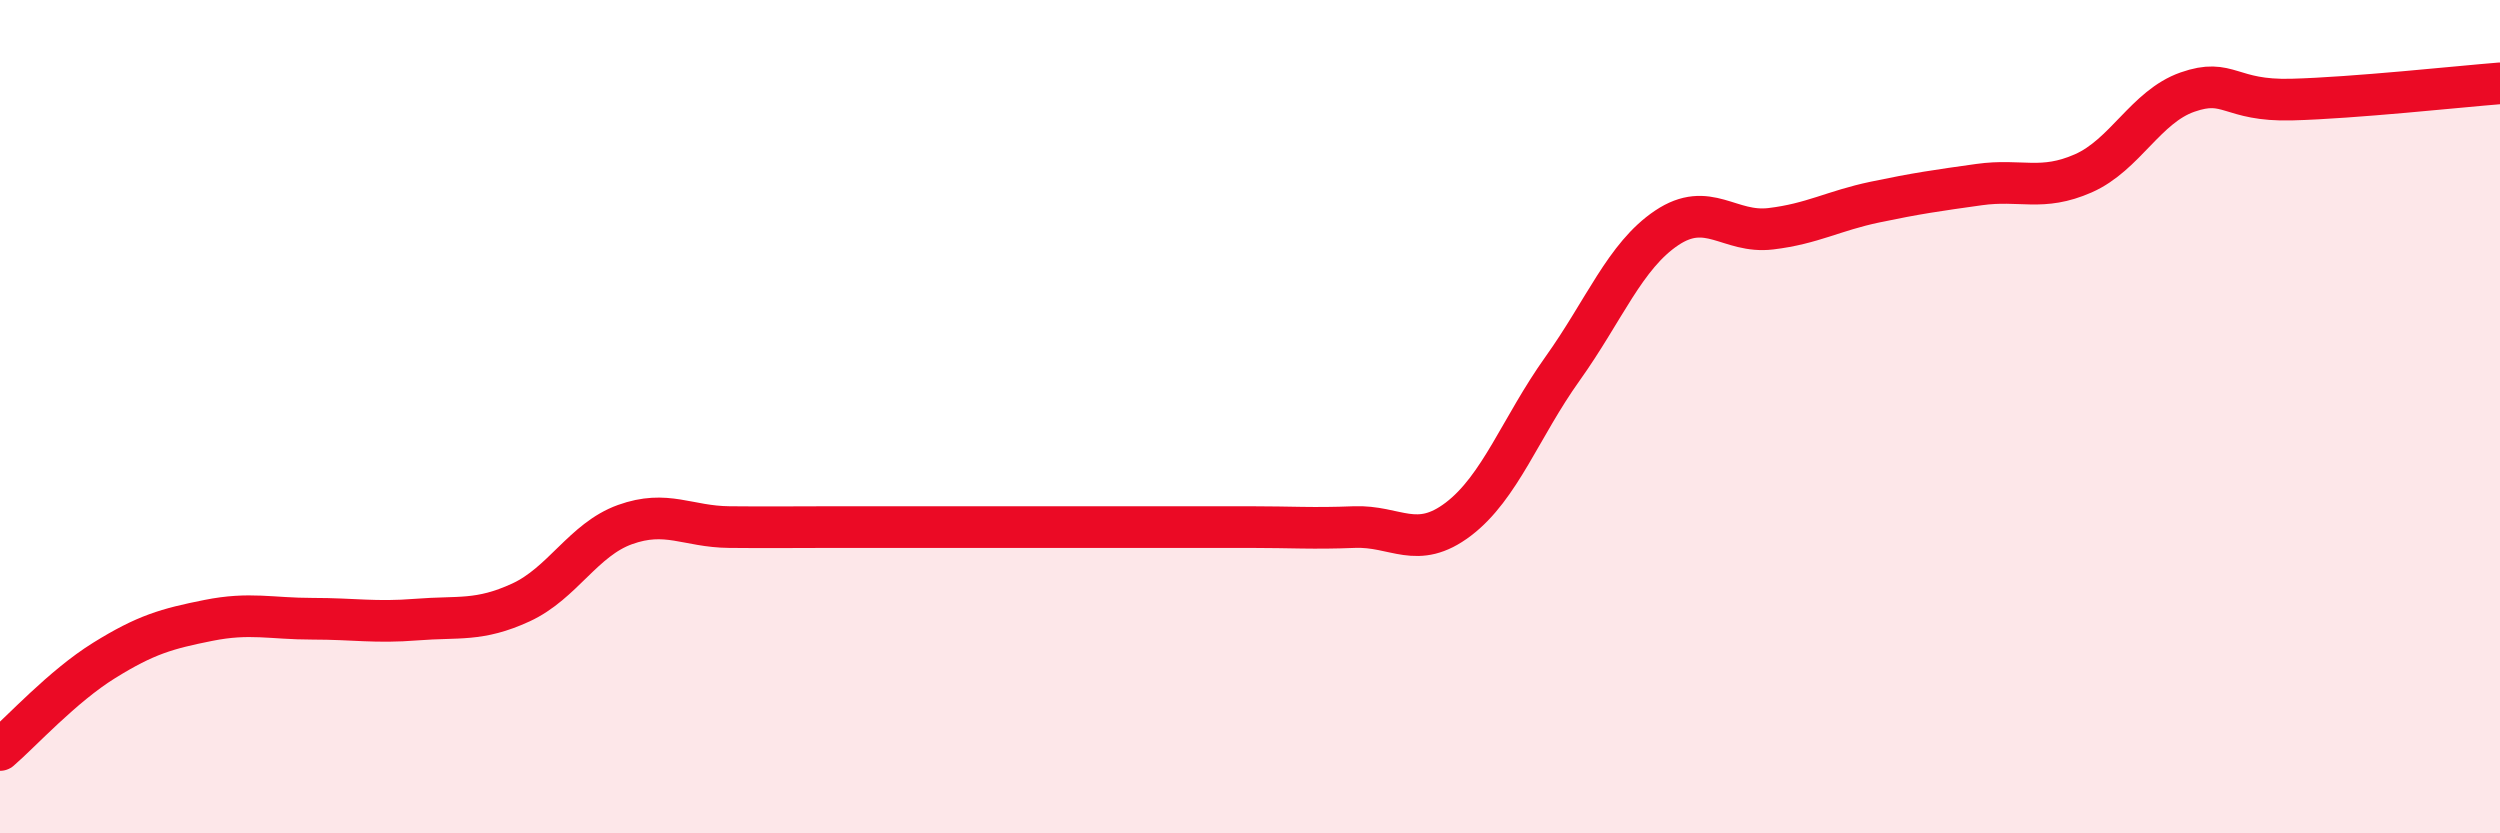
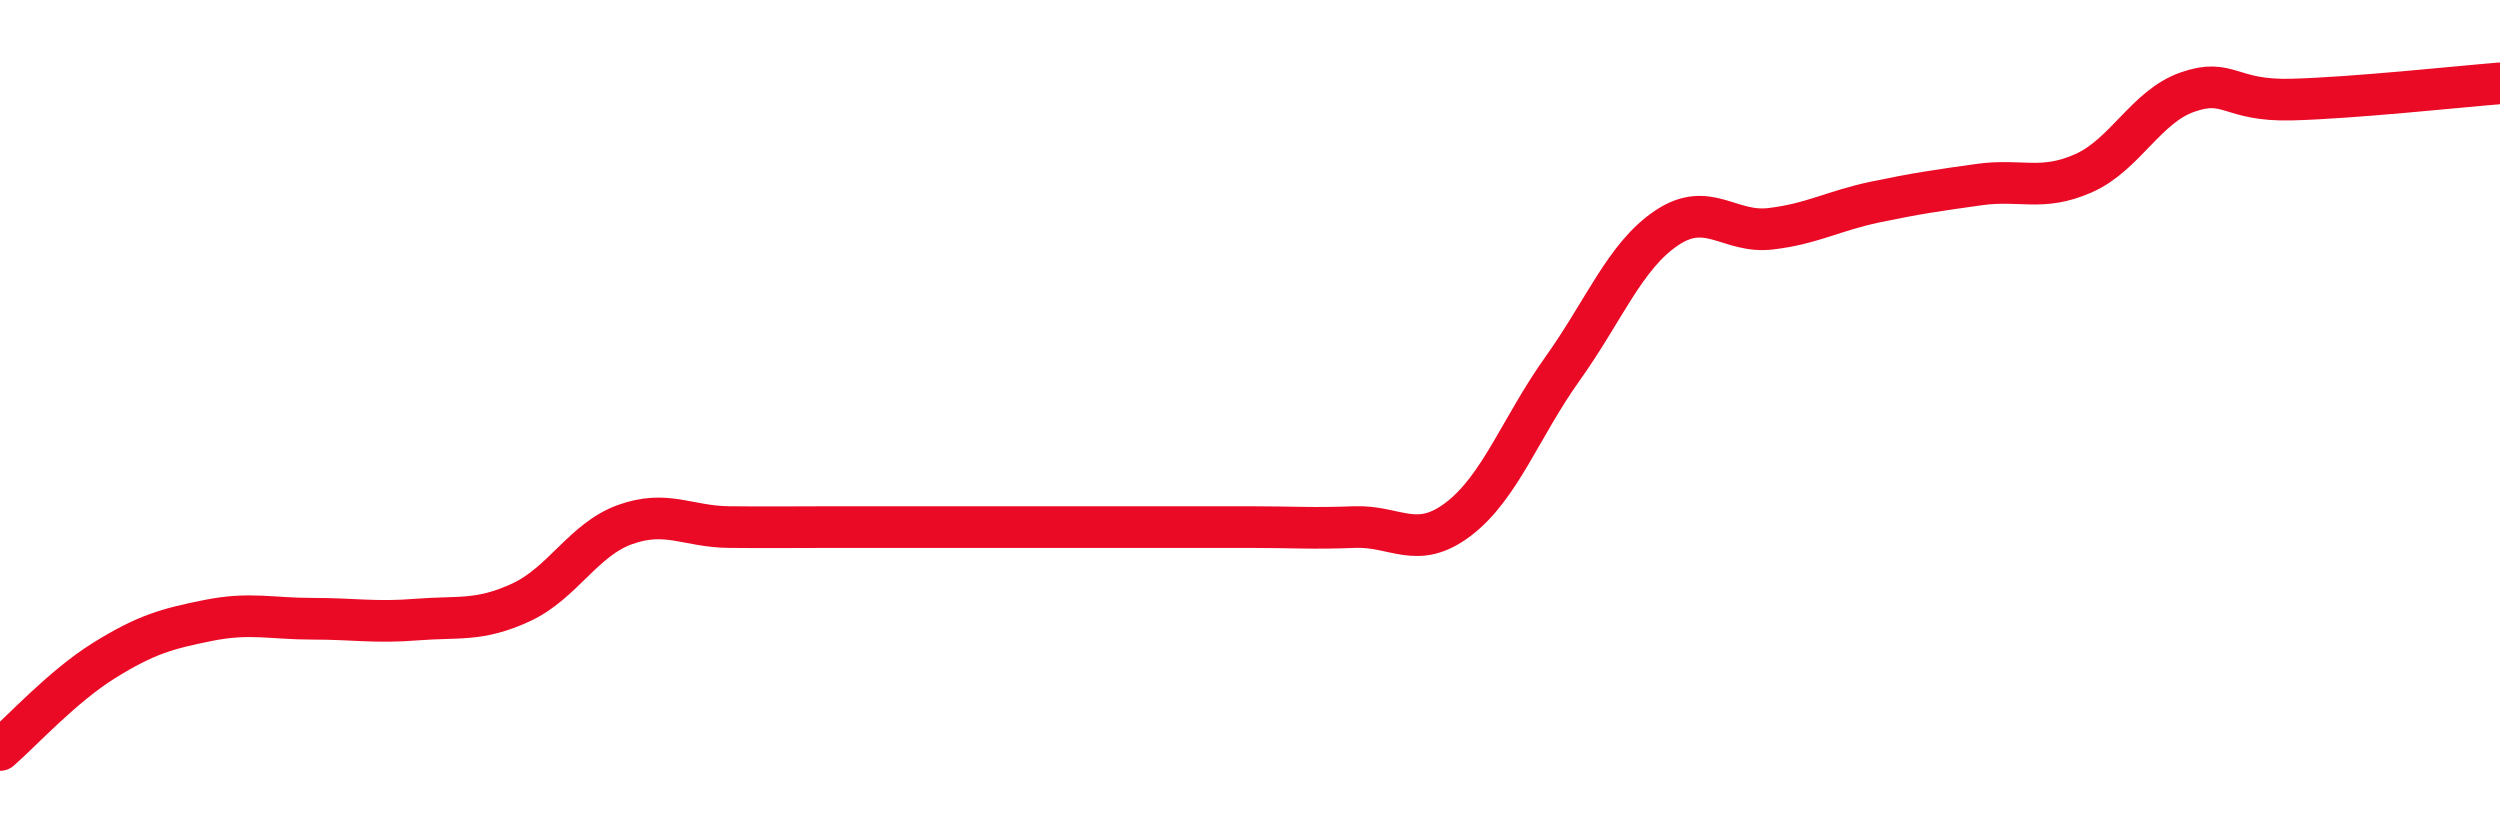
<svg xmlns="http://www.w3.org/2000/svg" width="60" height="20" viewBox="0 0 60 20">
-   <path d="M 0,18 C 0.5,17.57 1.5,16.47 2.5,15.85 C 3.5,15.23 4,15.09 5,14.89 C 6,14.69 6.5,14.85 7.5,14.85 C 8.5,14.85 9,14.95 10,14.87 C 11,14.79 11.5,14.92 12.5,14.46 C 13.5,14 14,12.95 15,12.59 C 16,12.23 16.5,12.64 17.5,12.65 C 18.5,12.66 19,12.65 20,12.65 C 21,12.65 21.5,12.65 22.5,12.65 C 23.5,12.65 24,12.65 25,12.65 C 26,12.65 26.5,12.65 27.5,12.65 C 28.5,12.65 29,12.65 30,12.65 C 31,12.65 31.5,12.69 32.5,12.65 C 33.5,12.61 34,13.22 35,12.46 C 36,11.7 36.5,10.25 37.5,8.85 C 38.5,7.45 39,6.14 40,5.47 C 41,4.8 41.5,5.61 42.5,5.49 C 43.5,5.37 44,5.06 45,4.85 C 46,4.64 46.5,4.57 47.5,4.43 C 48.5,4.29 49,4.6 50,4.16 C 51,3.72 51.5,2.56 52.5,2.21 C 53.5,1.86 53.5,2.43 55,2.39 C 56.5,2.35 59,2.08 60,2L60 20L0 20Z" fill="#EB0A25" opacity="0.1" stroke-linecap="round" stroke-linejoin="round" />
  <path d="M 0,18 C 0.5,17.57 1.5,16.47 2.5,15.85 C 3.5,15.23 4,15.09 5,14.89 C 6,14.69 6.5,14.85 7.5,14.85 C 8.5,14.85 9,14.95 10,14.87 C 11,14.79 11.5,14.92 12.5,14.46 C 13.5,14 14,12.95 15,12.59 C 16,12.23 16.5,12.64 17.5,12.65 C 18.5,12.66 19,12.65 20,12.65 C 21,12.65 21.5,12.65 22.5,12.65 C 23.5,12.65 24,12.65 25,12.65 C 26,12.65 26.5,12.65 27.5,12.65 C 28.5,12.65 29,12.65 30,12.65 C 31,12.65 31.5,12.69 32.5,12.65 C 33.5,12.61 34,13.22 35,12.46 C 36,11.7 36.5,10.25 37.5,8.85 C 38.5,7.45 39,6.14 40,5.47 C 41,4.8 41.5,5.61 42.5,5.49 C 43.5,5.37 44,5.06 45,4.85 C 46,4.64 46.5,4.57 47.5,4.43 C 48.5,4.29 49,4.6 50,4.16 C 51,3.72 51.5,2.56 52.5,2.21 C 53.5,1.86 53.5,2.43 55,2.39 C 56.5,2.35 59,2.08 60,2" stroke="#EB0A25" stroke-width="1" fill="none" stroke-linecap="round" stroke-linejoin="round" />
</svg>